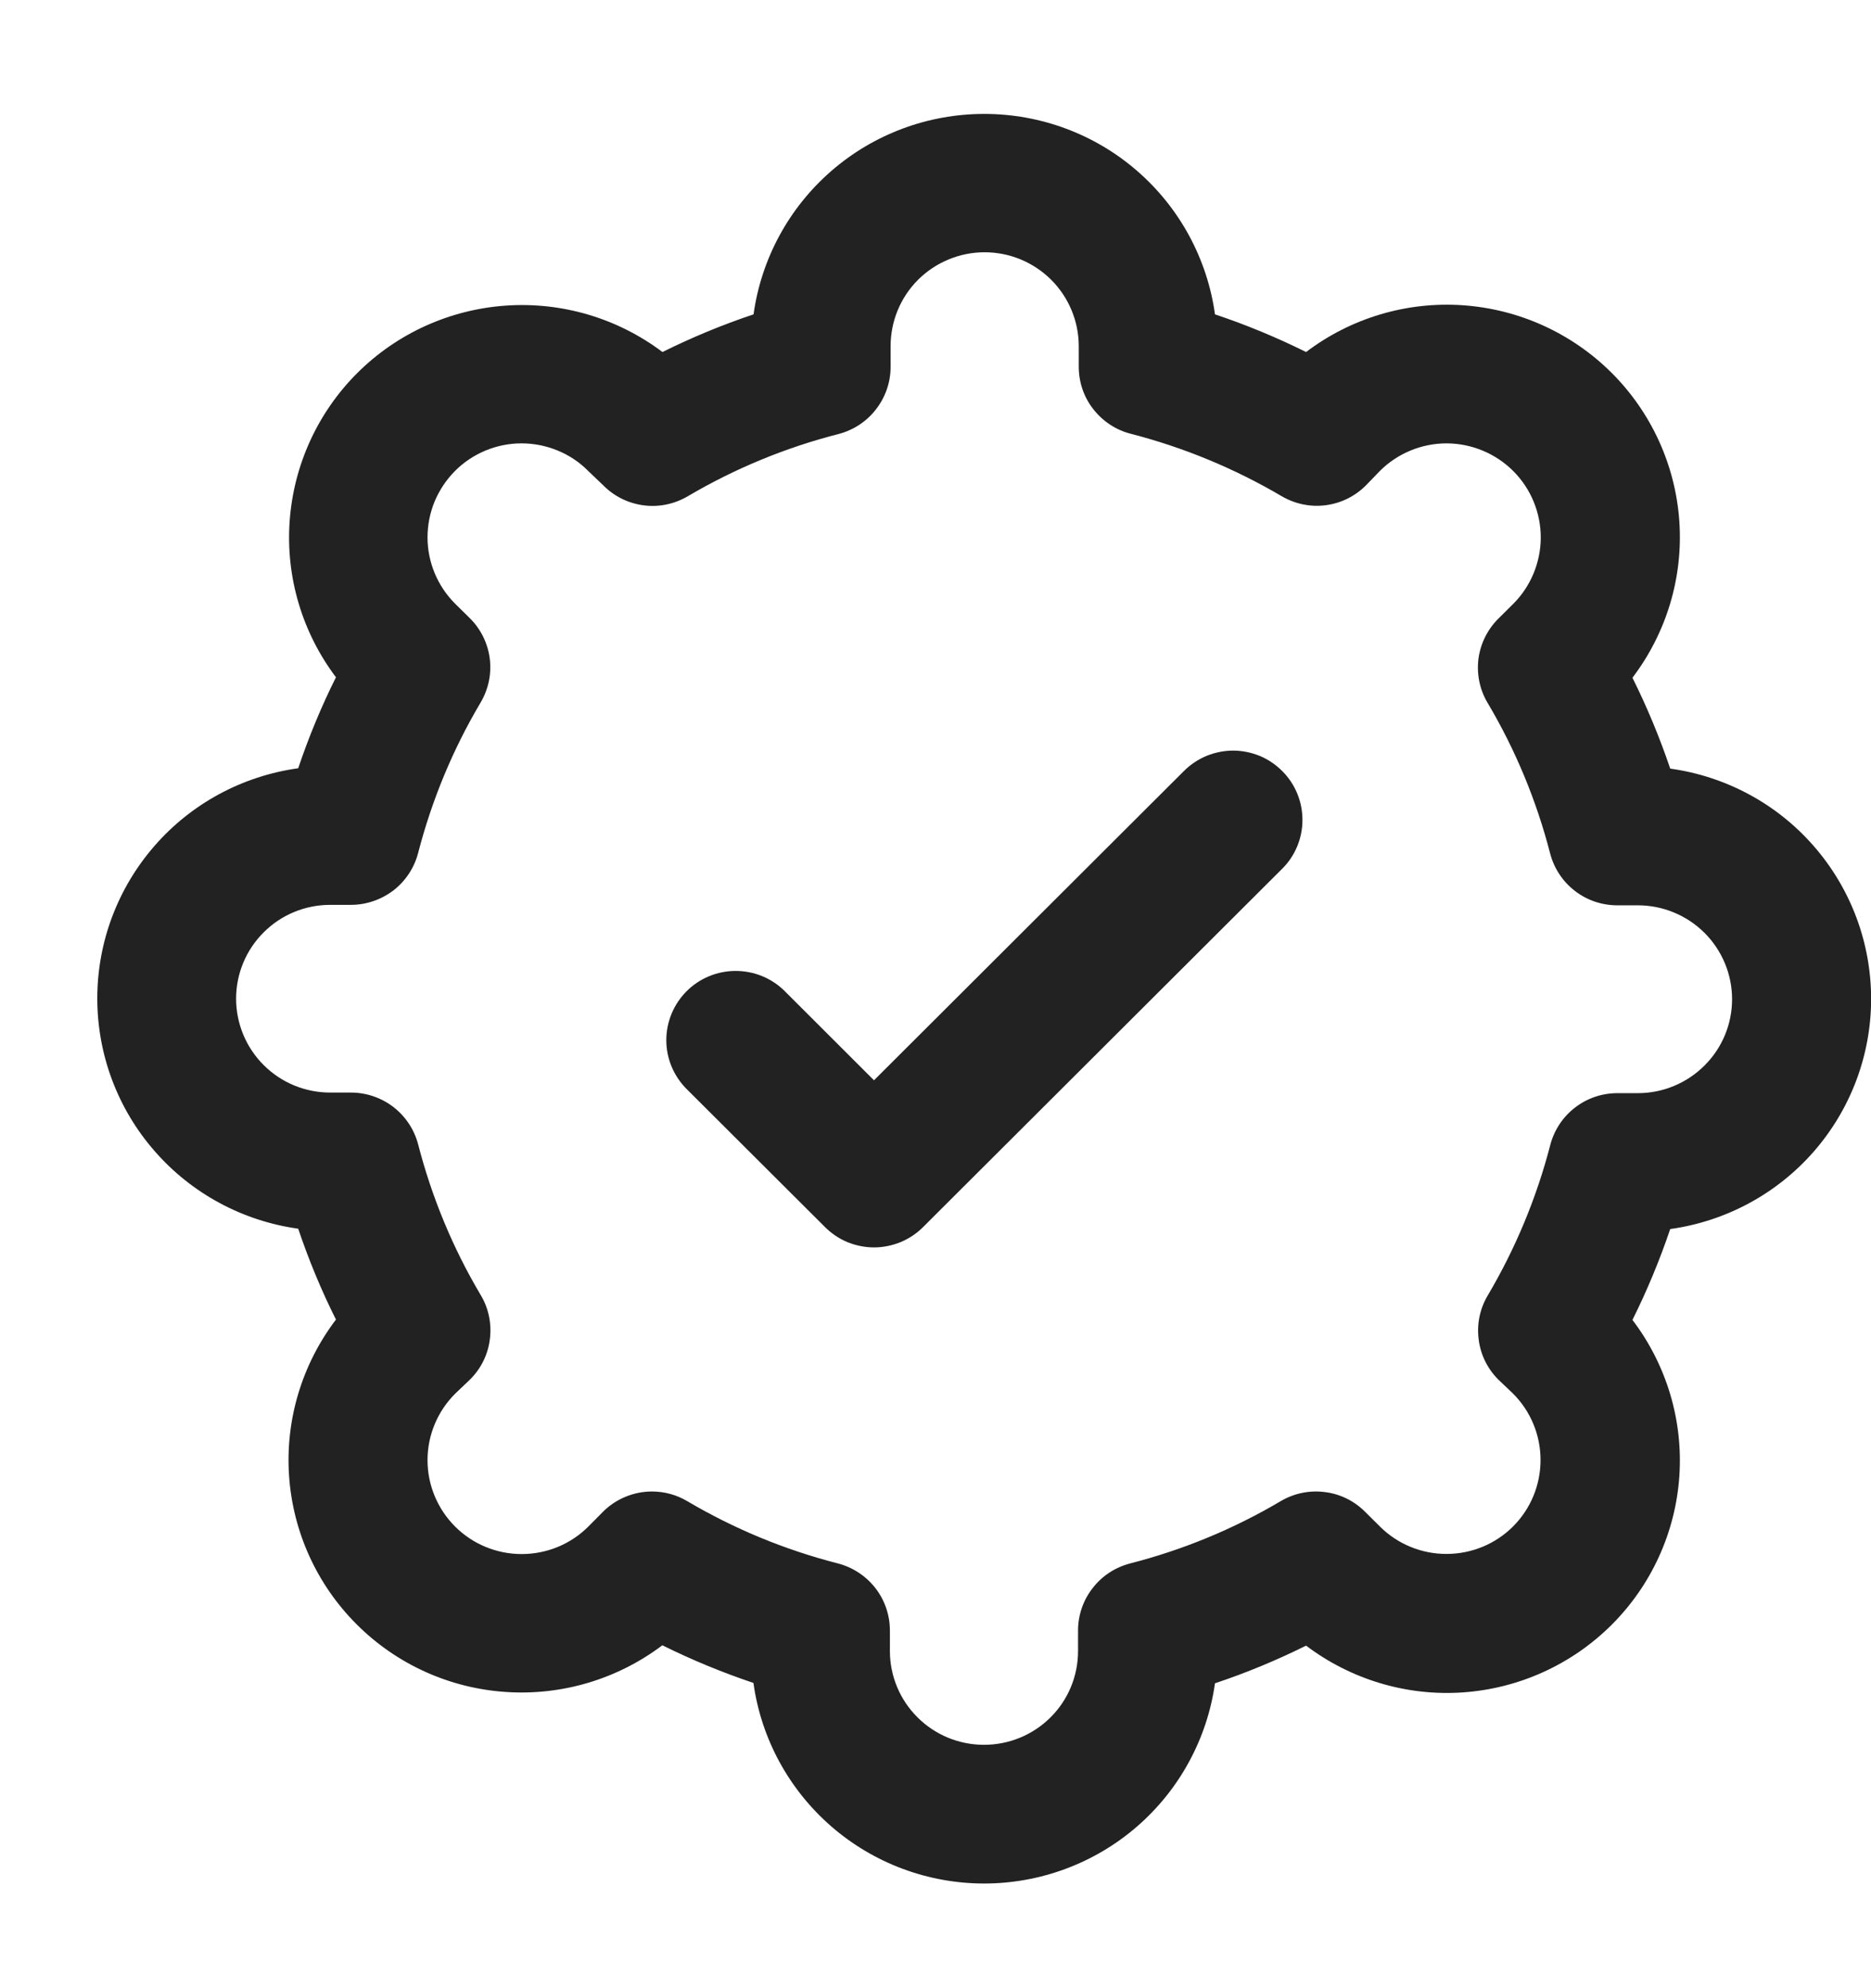
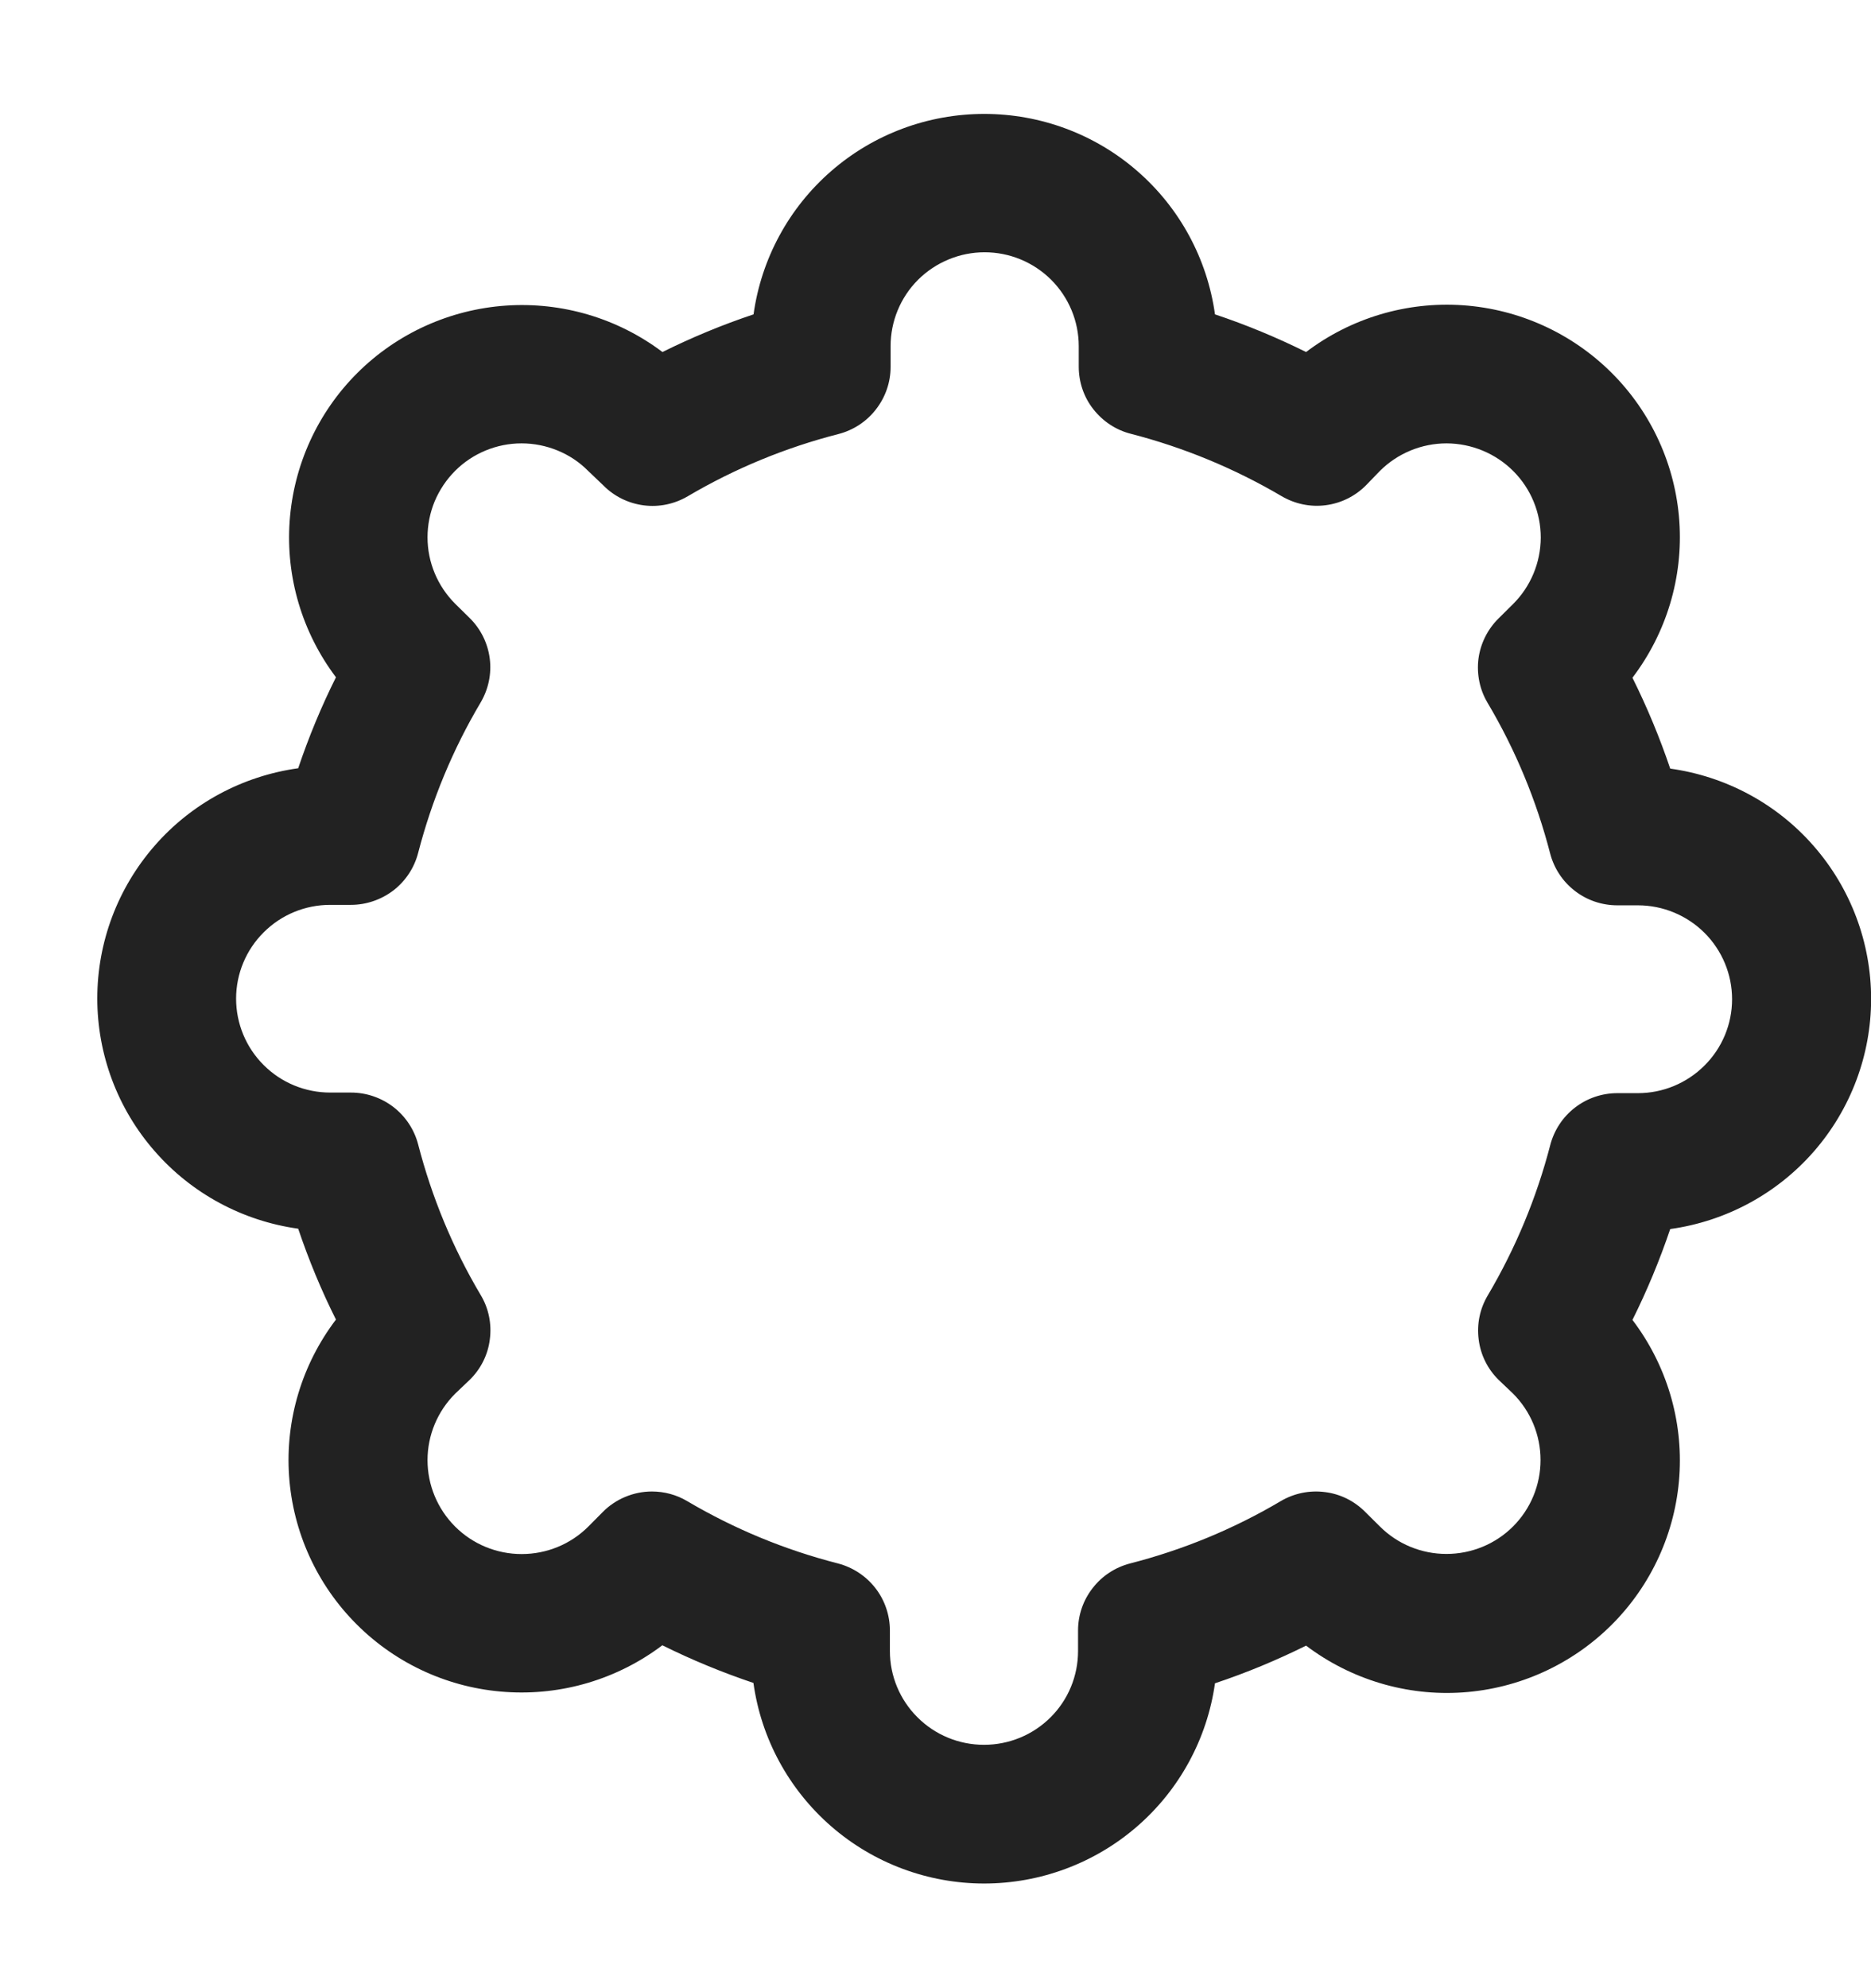
<svg xmlns="http://www.w3.org/2000/svg" width="16" height="17" viewBox="0 0 16 17" fill="none">
  <path d="M8.416 16.105C7.935 16.105 7.47 15.931 7.108 15.616C6.745 15.3 6.509 14.865 6.443 14.39C6.176 14.3 5.916 14.193 5.664 14.068C5.28 14.358 4.804 14.5 4.324 14.467C3.844 14.435 3.391 14.23 3.051 13.89C2.71 13.55 2.505 13.099 2.472 12.62C2.439 12.141 2.582 11.666 2.873 11.283C2.747 11.032 2.64 10.772 2.55 10.506C2.074 10.44 1.637 10.204 1.322 9.842C1.006 9.481 0.832 9.017 0.832 8.537C0.832 8.057 1.006 7.594 1.322 7.232C1.637 6.87 2.074 6.635 2.55 6.569C2.64 6.302 2.747 6.043 2.873 5.791C2.584 5.408 2.443 4.934 2.477 4.456C2.511 3.978 2.716 3.528 3.056 3.189C3.396 2.85 3.848 2.646 4.327 2.613C4.806 2.58 5.282 2.721 5.665 3.01C5.917 2.885 6.177 2.777 6.444 2.688C6.51 2.213 6.746 1.777 7.109 1.462C7.471 1.147 7.936 0.974 8.417 0.974C8.898 0.974 9.363 1.147 9.725 1.462C10.088 1.777 10.324 2.213 10.39 2.688C10.657 2.777 10.917 2.885 11.169 3.01C11.553 2.719 12.029 2.577 12.509 2.61C12.989 2.643 13.441 2.848 13.782 3.188C14.122 3.527 14.328 3.979 14.361 4.458C14.394 4.937 14.251 5.412 13.96 5.795C14.085 6.046 14.193 6.306 14.283 6.572C14.759 6.638 15.196 6.873 15.511 7.235C15.827 7.597 16.001 8.061 16.001 8.541C16.001 9.02 15.827 9.484 15.511 9.846C15.196 10.207 14.759 10.443 14.283 10.509C14.193 10.775 14.085 11.035 13.96 11.286C14.251 11.669 14.394 12.144 14.361 12.623C14.328 13.102 14.122 13.554 13.782 13.893C13.441 14.233 12.989 14.438 12.509 14.471C12.029 14.504 11.553 14.361 11.169 14.071C10.917 14.196 10.657 14.304 10.39 14.393C10.323 14.868 10.086 15.303 9.724 15.617C9.361 15.932 8.896 16.105 8.416 16.105ZM5.575 12.753C5.681 12.753 5.785 12.781 5.876 12.835C6.279 13.073 6.712 13.252 7.165 13.368C7.292 13.401 7.405 13.475 7.486 13.579C7.566 13.682 7.61 13.81 7.61 13.941V14.117C7.61 14.33 7.695 14.534 7.846 14.684C7.997 14.835 8.201 14.919 8.415 14.919C8.628 14.919 8.833 14.835 8.984 14.684C9.135 14.534 9.219 14.33 9.219 14.117V13.941C9.219 13.81 9.263 13.682 9.344 13.579C9.424 13.475 9.537 13.401 9.665 13.368C10.117 13.252 10.551 13.073 10.953 12.835C11.067 12.768 11.199 12.741 11.33 12.758C11.461 12.774 11.582 12.834 11.675 12.928L11.8 13.052C11.951 13.203 12.156 13.287 12.369 13.287C12.583 13.287 12.788 13.203 12.939 13.052C13.09 12.901 13.174 12.697 13.174 12.484C13.174 12.271 13.09 12.067 12.939 11.916L12.815 11.798C12.721 11.705 12.661 11.584 12.645 11.453C12.628 11.322 12.655 11.19 12.723 11.076C12.96 10.675 13.14 10.242 13.257 9.791C13.29 9.664 13.364 9.551 13.468 9.471C13.572 9.39 13.7 9.347 13.831 9.347H14.007C14.22 9.347 14.425 9.262 14.576 9.111C14.727 8.961 14.812 8.757 14.812 8.544C14.812 8.331 14.727 8.127 14.576 7.976C14.425 7.826 14.22 7.741 14.007 7.741H13.831C13.699 7.741 13.571 7.698 13.467 7.617C13.363 7.537 13.289 7.424 13.256 7.297C13.139 6.845 12.96 6.412 12.722 6.011C12.654 5.898 12.627 5.765 12.643 5.634C12.66 5.504 12.72 5.382 12.814 5.289L12.939 5.165C13.09 5.015 13.175 4.81 13.176 4.597C13.176 4.384 13.092 4.179 12.941 4.028C12.79 3.877 12.585 3.792 12.371 3.791C12.158 3.791 11.953 3.875 11.801 4.026L11.682 4.149C11.589 4.243 11.468 4.303 11.336 4.32C11.206 4.337 11.073 4.309 10.959 4.242C10.556 4.005 10.123 3.826 9.67 3.709C9.543 3.677 9.43 3.602 9.349 3.498C9.268 3.395 9.225 3.267 9.225 3.135V2.96C9.225 2.747 9.14 2.543 8.989 2.392C8.838 2.242 8.634 2.157 8.42 2.157C8.207 2.157 8.002 2.242 7.851 2.392C7.7 2.543 7.616 2.747 7.616 2.96V3.138C7.616 3.269 7.572 3.396 7.491 3.5C7.411 3.604 7.298 3.678 7.171 3.711C6.718 3.827 6.284 4.006 5.882 4.243C5.768 4.31 5.636 4.338 5.505 4.321C5.374 4.304 5.253 4.245 5.16 4.151L5.029 4.026C4.955 3.951 4.866 3.892 4.768 3.852C4.671 3.812 4.566 3.791 4.46 3.791C4.247 3.791 4.042 3.876 3.892 4.026C3.817 4.101 3.758 4.19 3.717 4.287C3.677 4.384 3.656 4.489 3.656 4.594C3.656 4.807 3.741 5.011 3.892 5.162L4.017 5.285C4.111 5.378 4.171 5.499 4.188 5.63C4.205 5.761 4.177 5.893 4.11 6.007C3.872 6.408 3.693 6.841 3.576 7.292C3.543 7.42 3.469 7.532 3.365 7.613C3.26 7.693 3.132 7.737 3.001 7.737H2.824C2.61 7.737 2.406 7.821 2.255 7.972C2.104 8.122 2.019 8.326 2.019 8.539C2.019 8.752 2.104 8.957 2.255 9.107C2.406 9.258 2.61 9.342 2.824 9.342H3.002C3.133 9.342 3.261 9.386 3.365 9.466C3.469 9.547 3.543 9.659 3.576 9.786C3.693 10.238 3.872 10.671 4.11 11.072C4.179 11.186 4.206 11.32 4.189 11.451C4.173 11.583 4.112 11.705 4.017 11.798L3.892 11.917C3.741 12.068 3.656 12.272 3.656 12.485C3.656 12.698 3.741 12.902 3.892 13.053C4.043 13.204 4.248 13.288 4.461 13.288C4.675 13.288 4.88 13.204 5.031 13.053L5.154 12.929C5.209 12.873 5.275 12.829 5.347 12.799C5.419 12.769 5.496 12.753 5.575 12.753Z" fill="#222222" />
-   <path d="M7.474 10.666C7.397 10.666 7.319 10.65 7.247 10.621C7.175 10.591 7.11 10.547 7.055 10.492L5.872 9.312C5.761 9.201 5.698 9.051 5.698 8.894C5.698 8.737 5.761 8.586 5.872 8.475C5.983 8.364 6.134 8.302 6.291 8.302C6.449 8.302 6.6 8.364 6.711 8.475L7.474 9.237L10.125 6.592C10.18 6.537 10.246 6.493 10.318 6.463C10.39 6.434 10.467 6.418 10.545 6.418C10.623 6.418 10.7 6.434 10.772 6.463C10.844 6.493 10.909 6.537 10.964 6.592C11.02 6.647 11.063 6.712 11.093 6.784C11.123 6.856 11.138 6.933 11.138 7.011C11.138 7.088 11.123 7.165 11.093 7.237C11.063 7.309 11.02 7.374 10.964 7.429L7.894 10.492C7.839 10.547 7.773 10.591 7.701 10.621C7.629 10.65 7.552 10.666 7.474 10.666Z" fill="#222222" />
</svg>